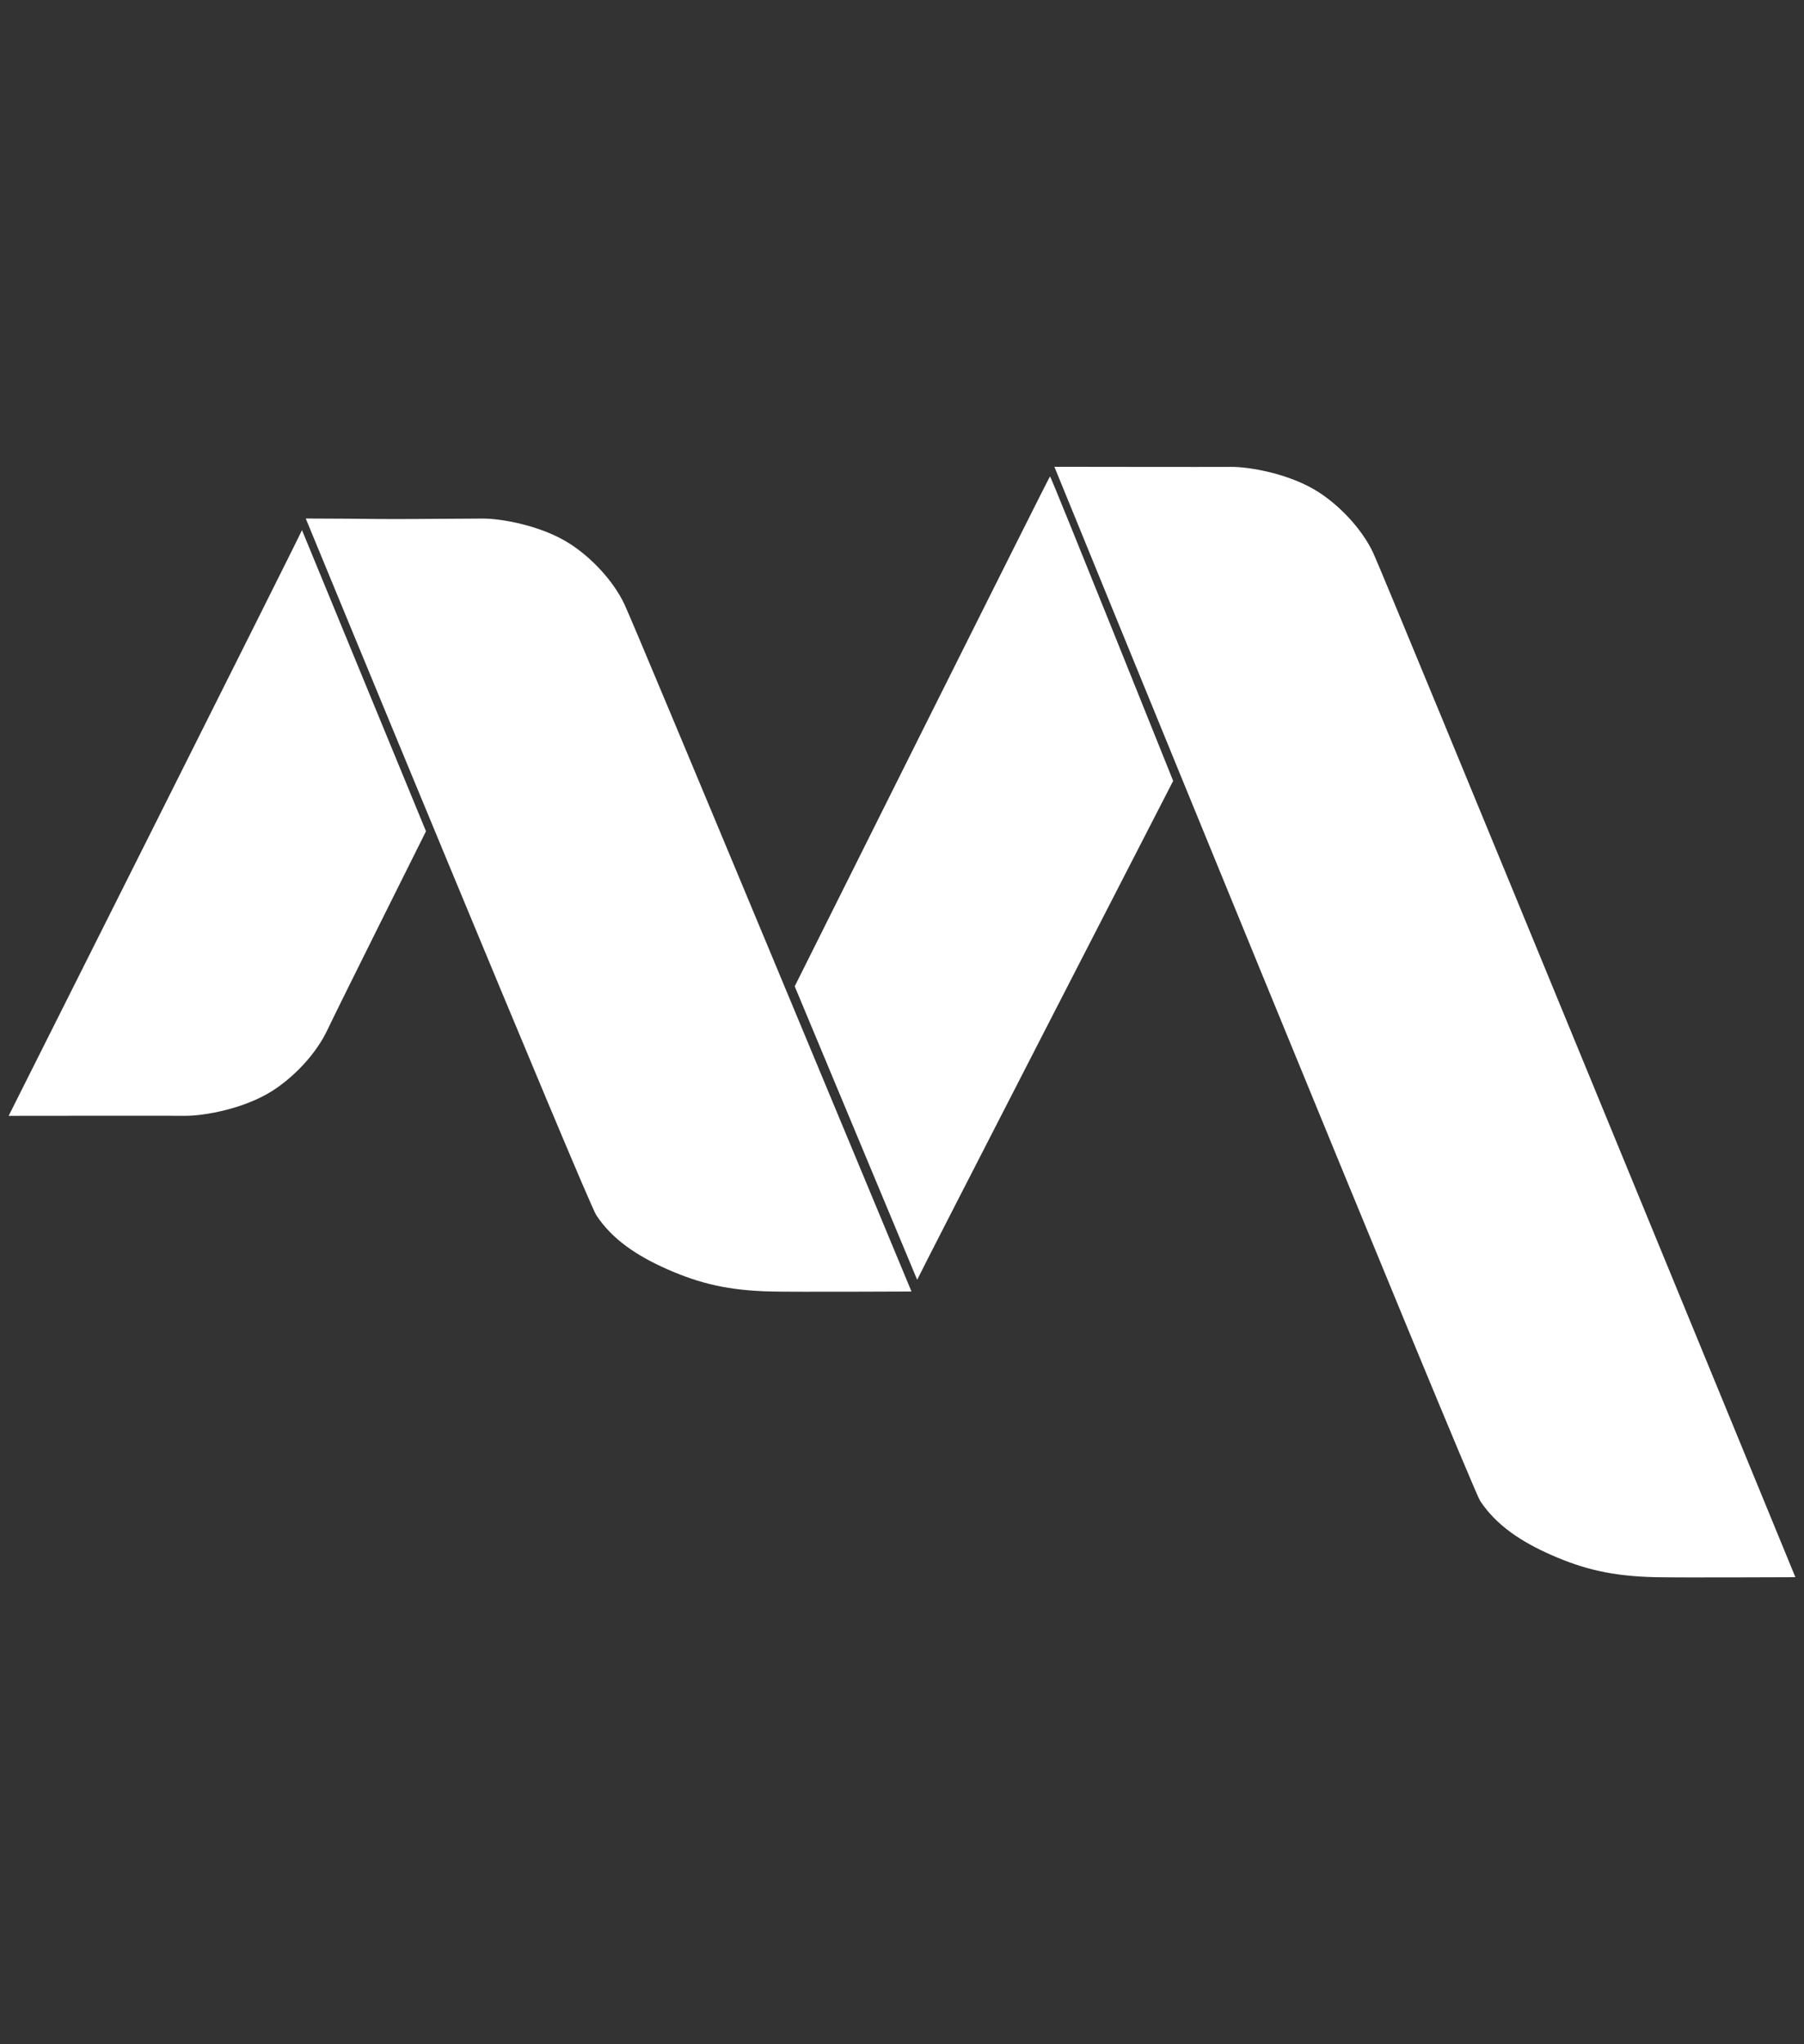
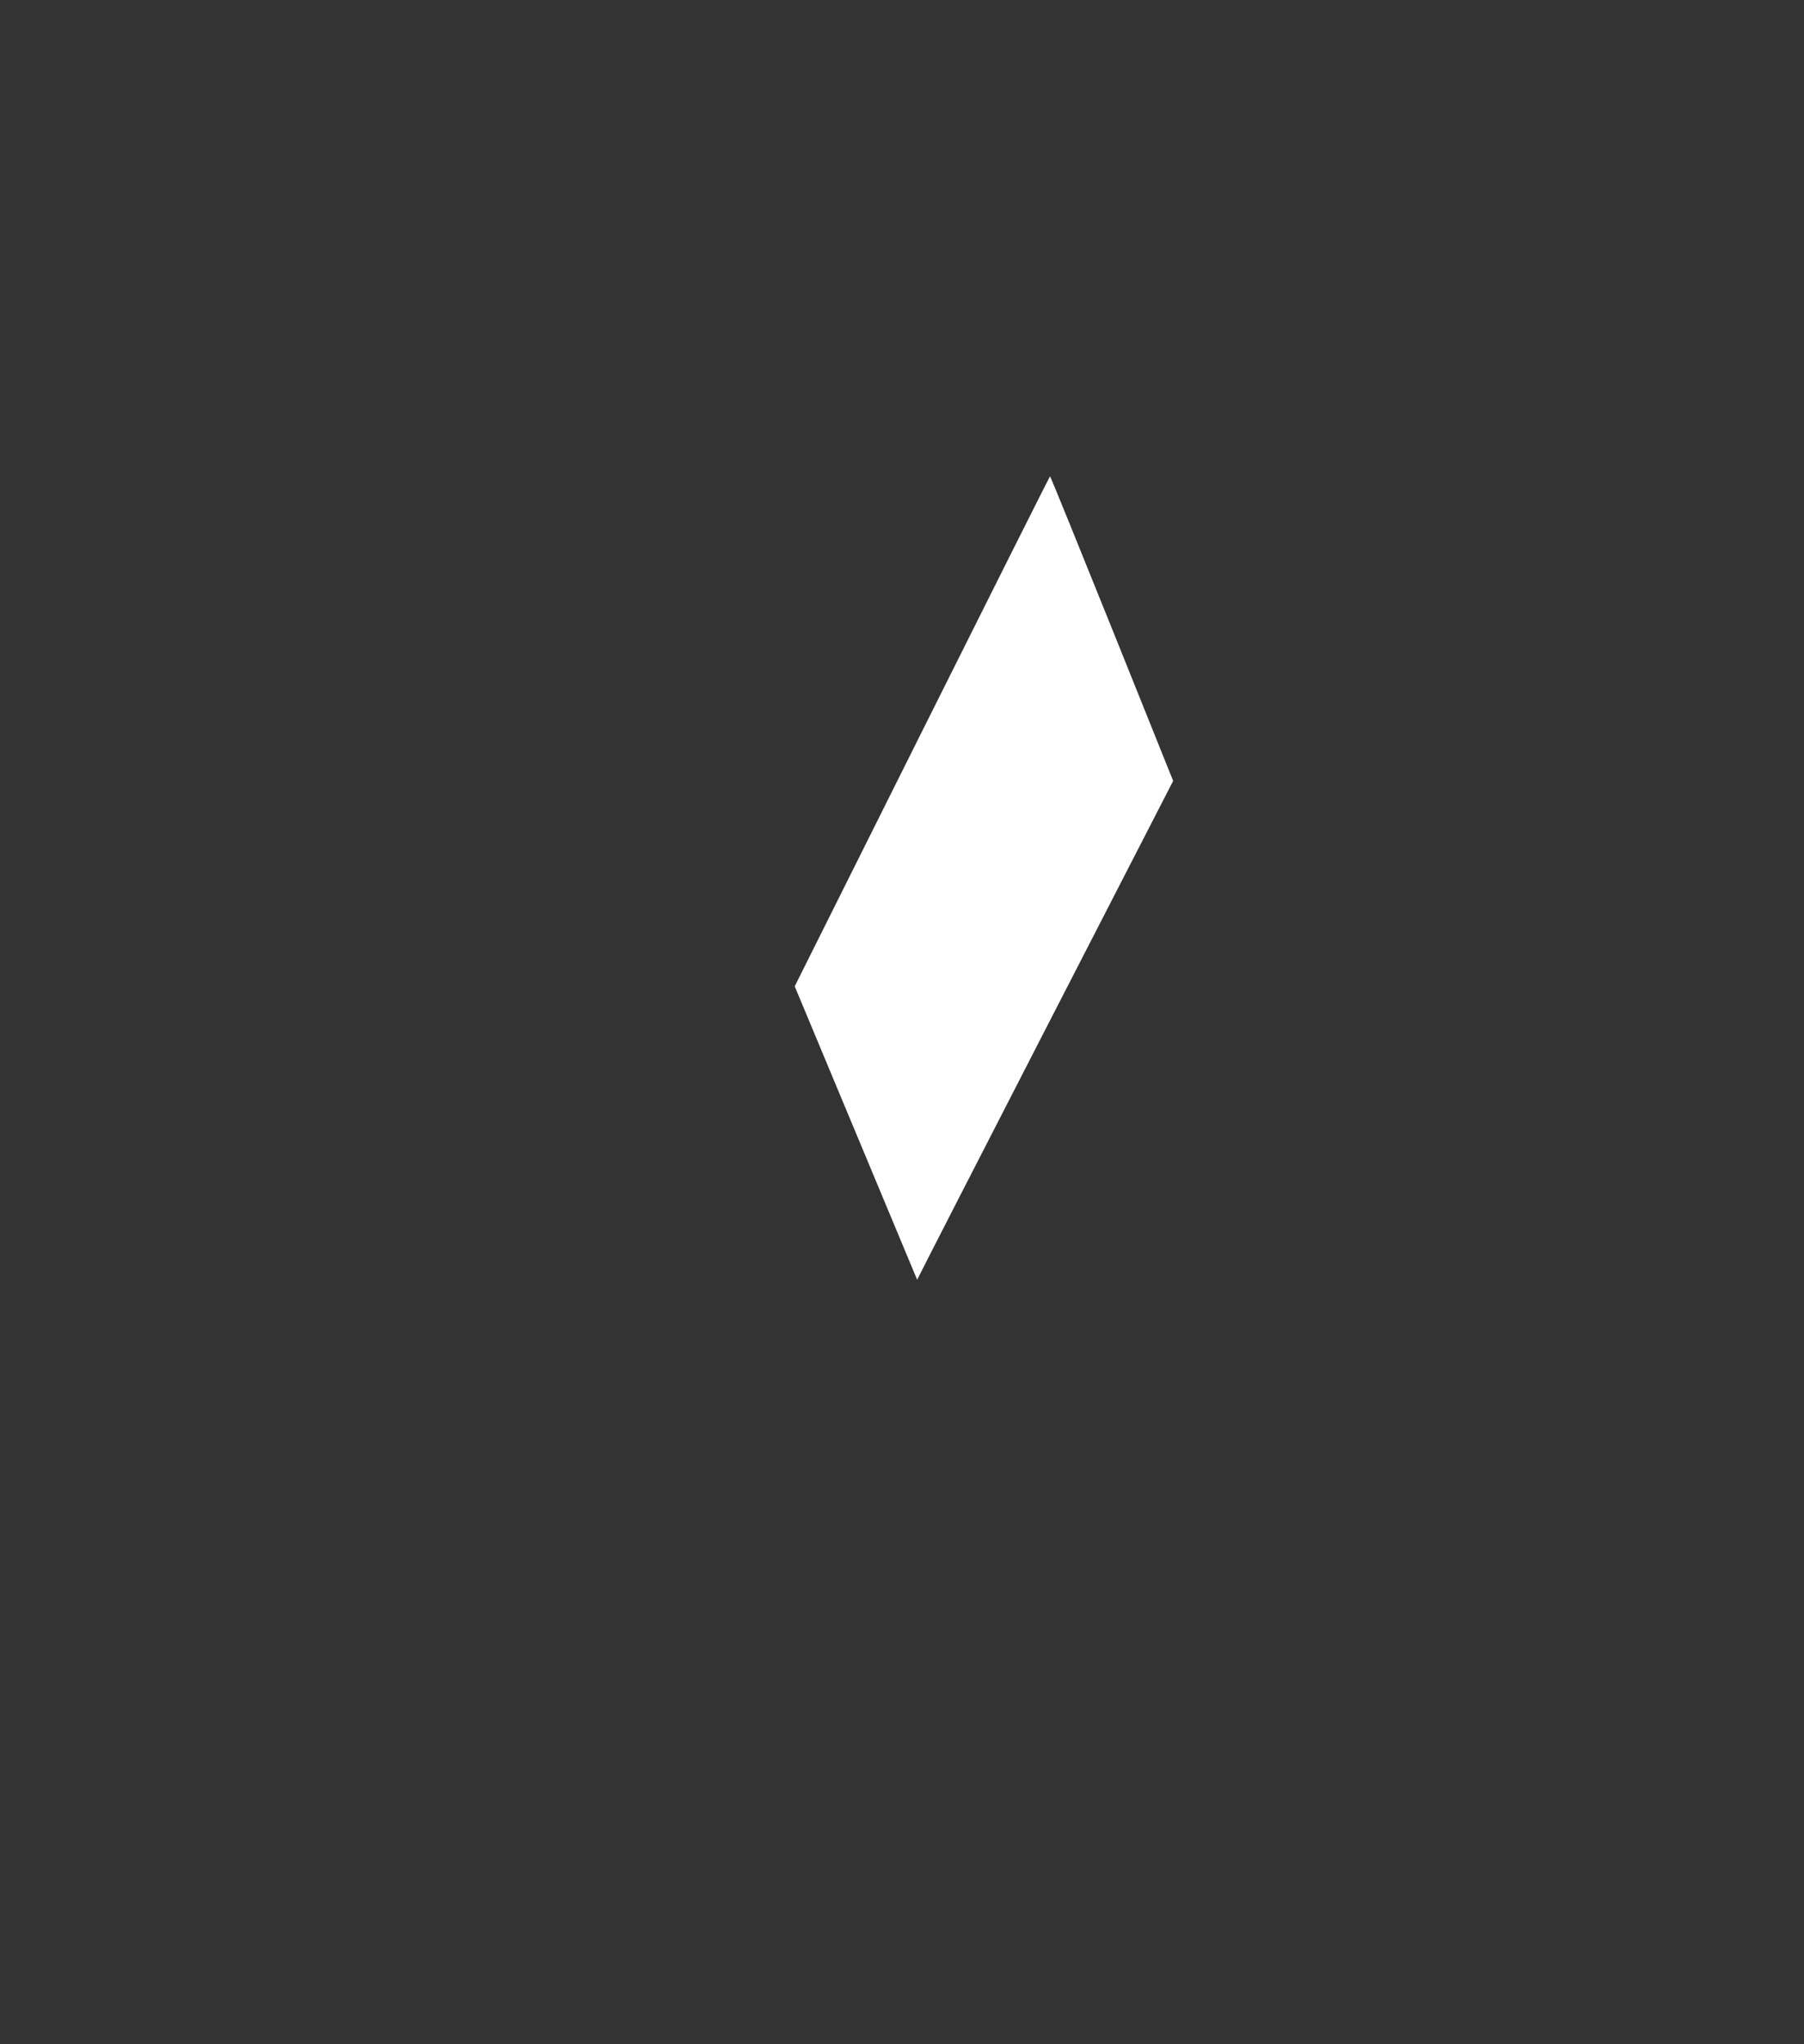
<svg xmlns="http://www.w3.org/2000/svg" version="1.1" width="45" height="51">
  <rect width="100%" height="100%" fill="#333333" stroke="none" />
  <svg version="1.1" id="Layer_1" x="0" y="0" width="45" height="51" viewBox="-2.905 -2.886 98.079 112.252" enable-background="new -2.905 -2.886 98.079 112.252" xml:space="preserve">
    <g id="Ebene_1">
</g>
    <g id="Layer_1_1_">
      <g>
        <path fill="#FFFFFF" d="M40.244,51.275c0,0,13.979-28.016,14.018-28.003c0.066,0.022,6.76,16.722,6.76,16.722    S46.967,67.325,46.967,67.389L40.244,51.275z" />
-         <path fill="#FFFFFF" d="M-2.914,58.387c0,0,16.118-32.109,16.106-32.163L20,42.76c0,0-4.788,9.584-5.414,10.911    c-0.627,1.327-1.831,2.575-2.989,3.322c-1.596,1.03-3.837,1.399-4.813,1.392C5.807,58.376-2.914,58.387-2.914,58.387z" />
-         <path fill="#FFFFFF" d="M95.184,83.72c0,0-22.557-54.927-23.182-56.254c-0.629-1.327-1.832-2.575-2.988-3.323    c-1.596-1.031-3.84-1.401-4.816-1.392c-0.975,0.009-9.697-0.005-9.697-0.005s22.871,56.019,23.377,56.786    c0.883,1.335,2.24,2.236,3.922,2.976c1.758,0.771,3.314,1.157,5.705,1.212C88.844,83.749,95.184,83.72,95.184,83.72" />
-         <path fill="#FFFFFF" d="M30.899,30.304c-0.627-1.327-1.831-2.576-2.987-3.323c-1.595-1.03-3.839-1.401-4.815-1.392    c-7.148,0.059-5.297,0.002-9.699-0.003c0,0,15.446,37.492,15.953,38.258c0.883,1.338,2.241,2.238,3.923,2.978    c1.761,0.771,3.316,1.157,5.707,1.211c1.336,0.03,7.675,0,7.675,0S31.526,31.63,30.899,30.304z" />
      </g>
    </g>
  </svg>
</svg>